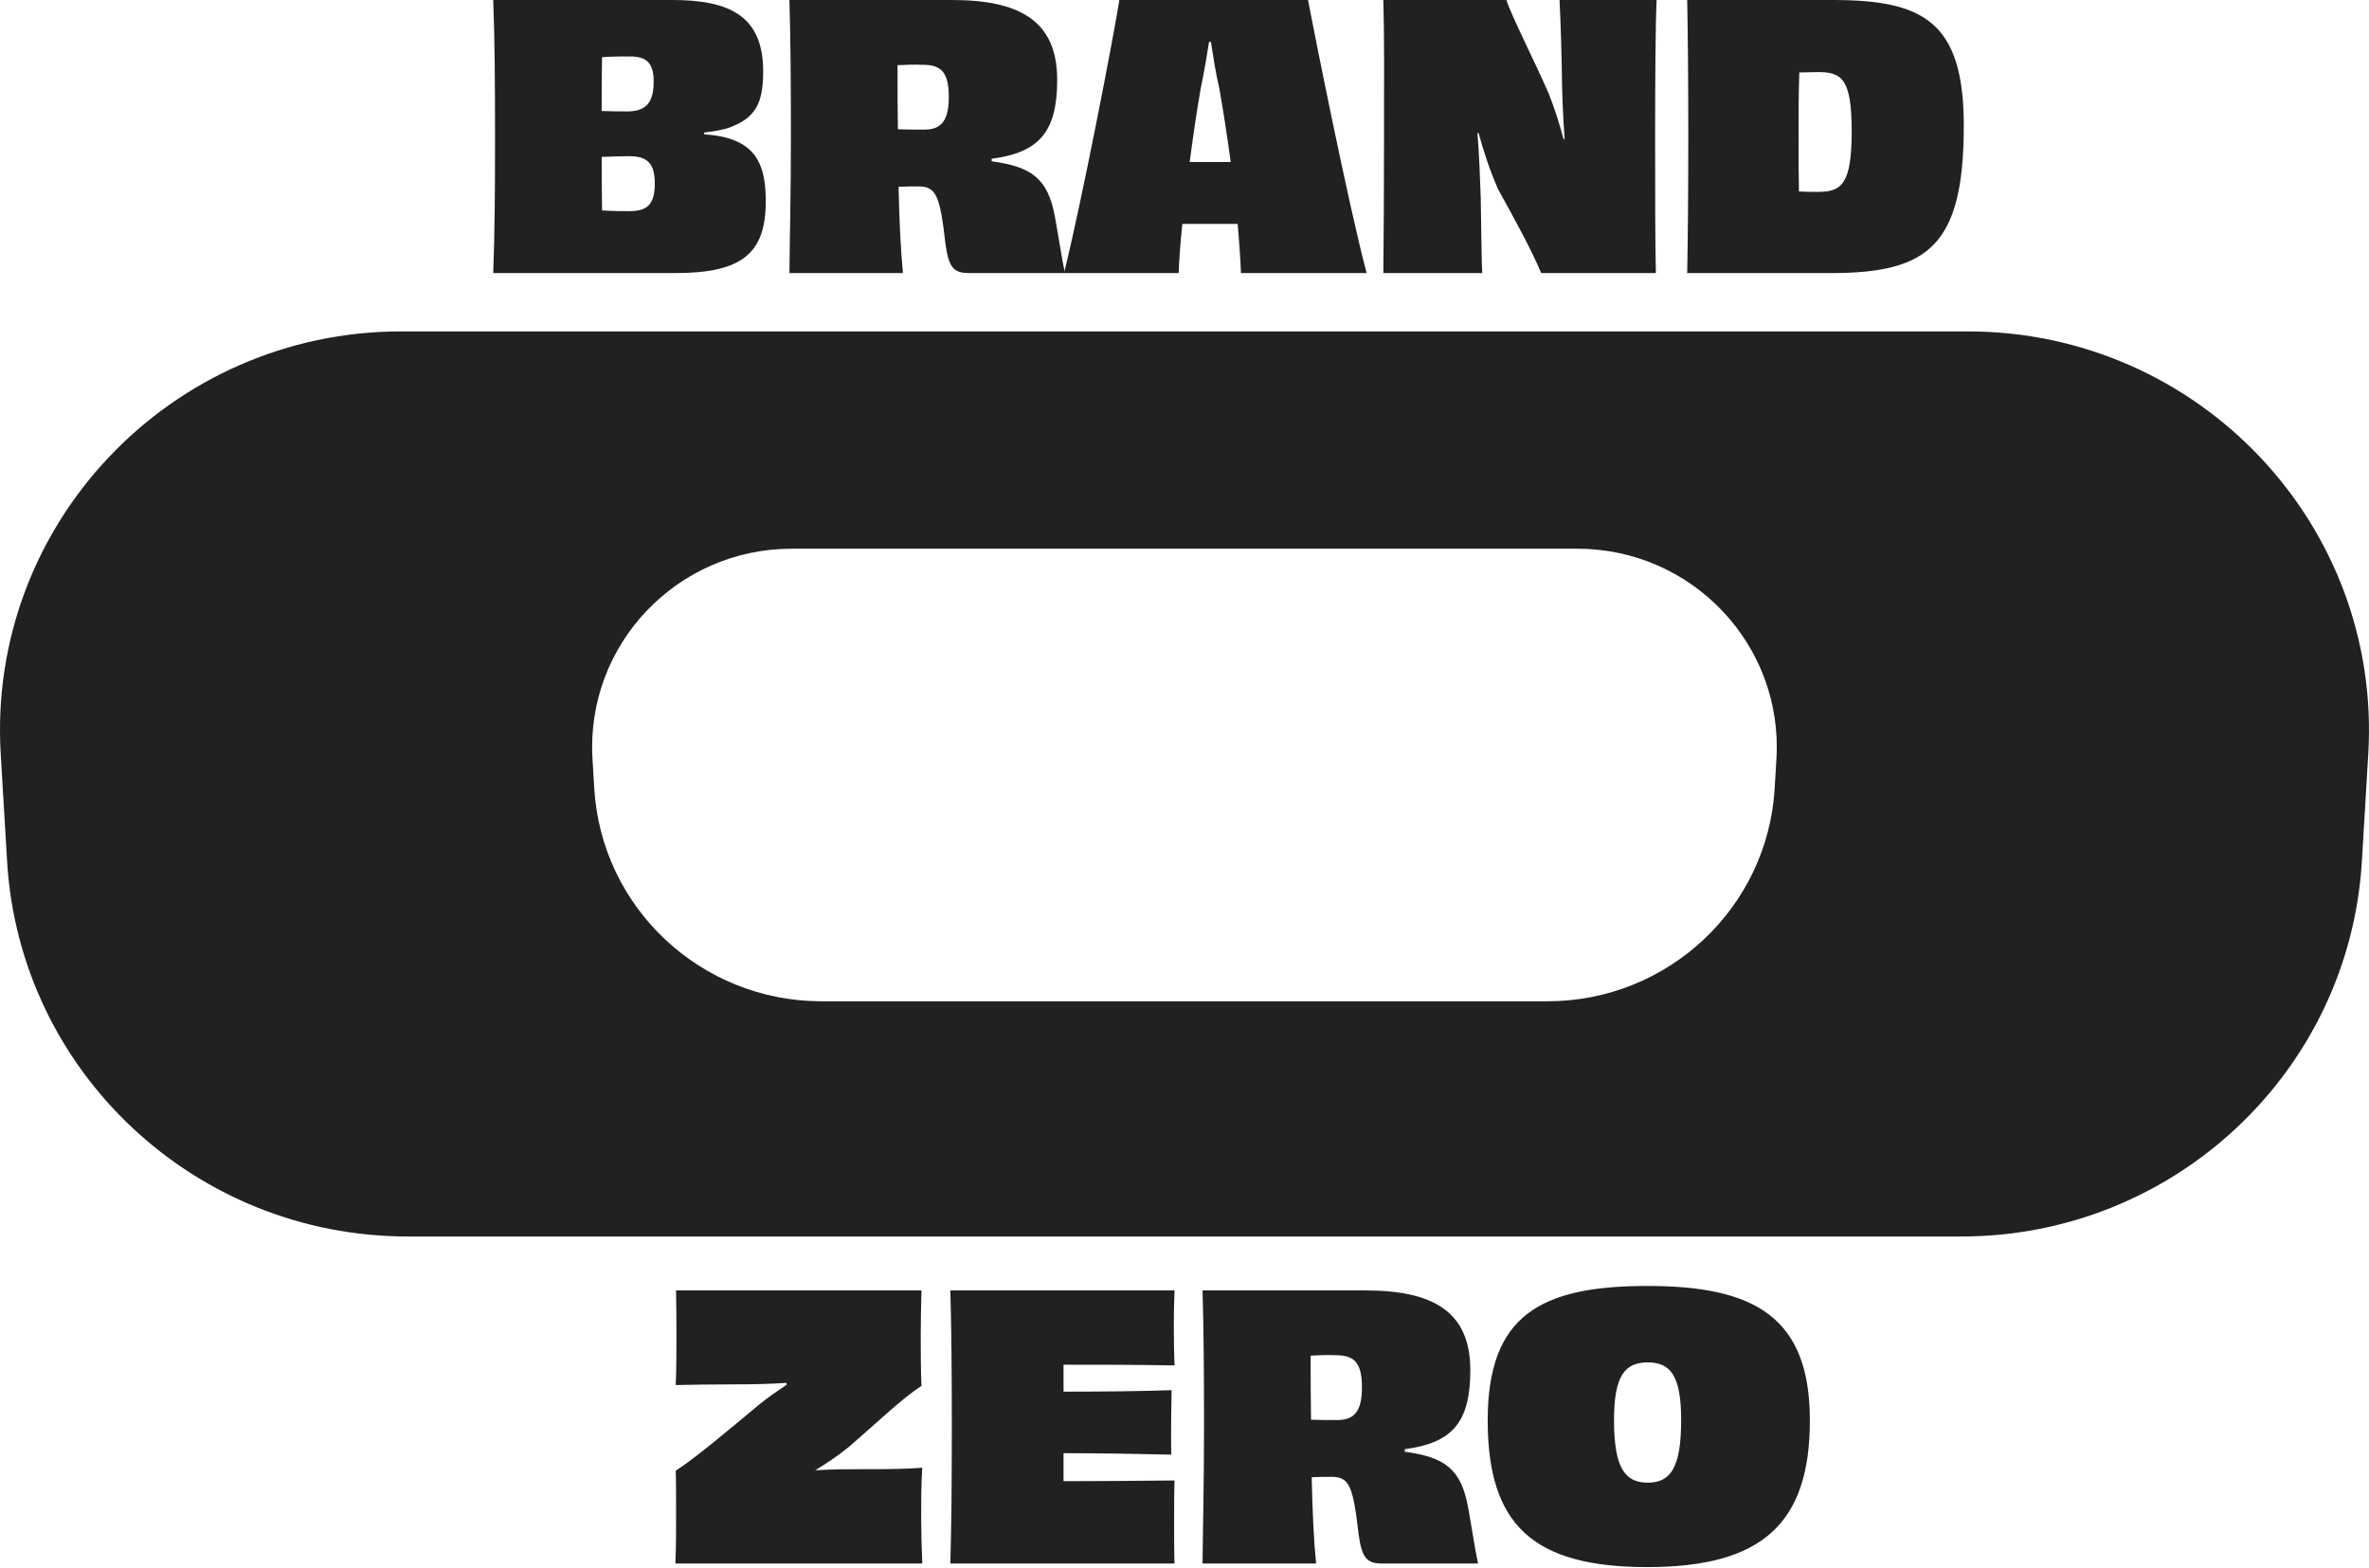
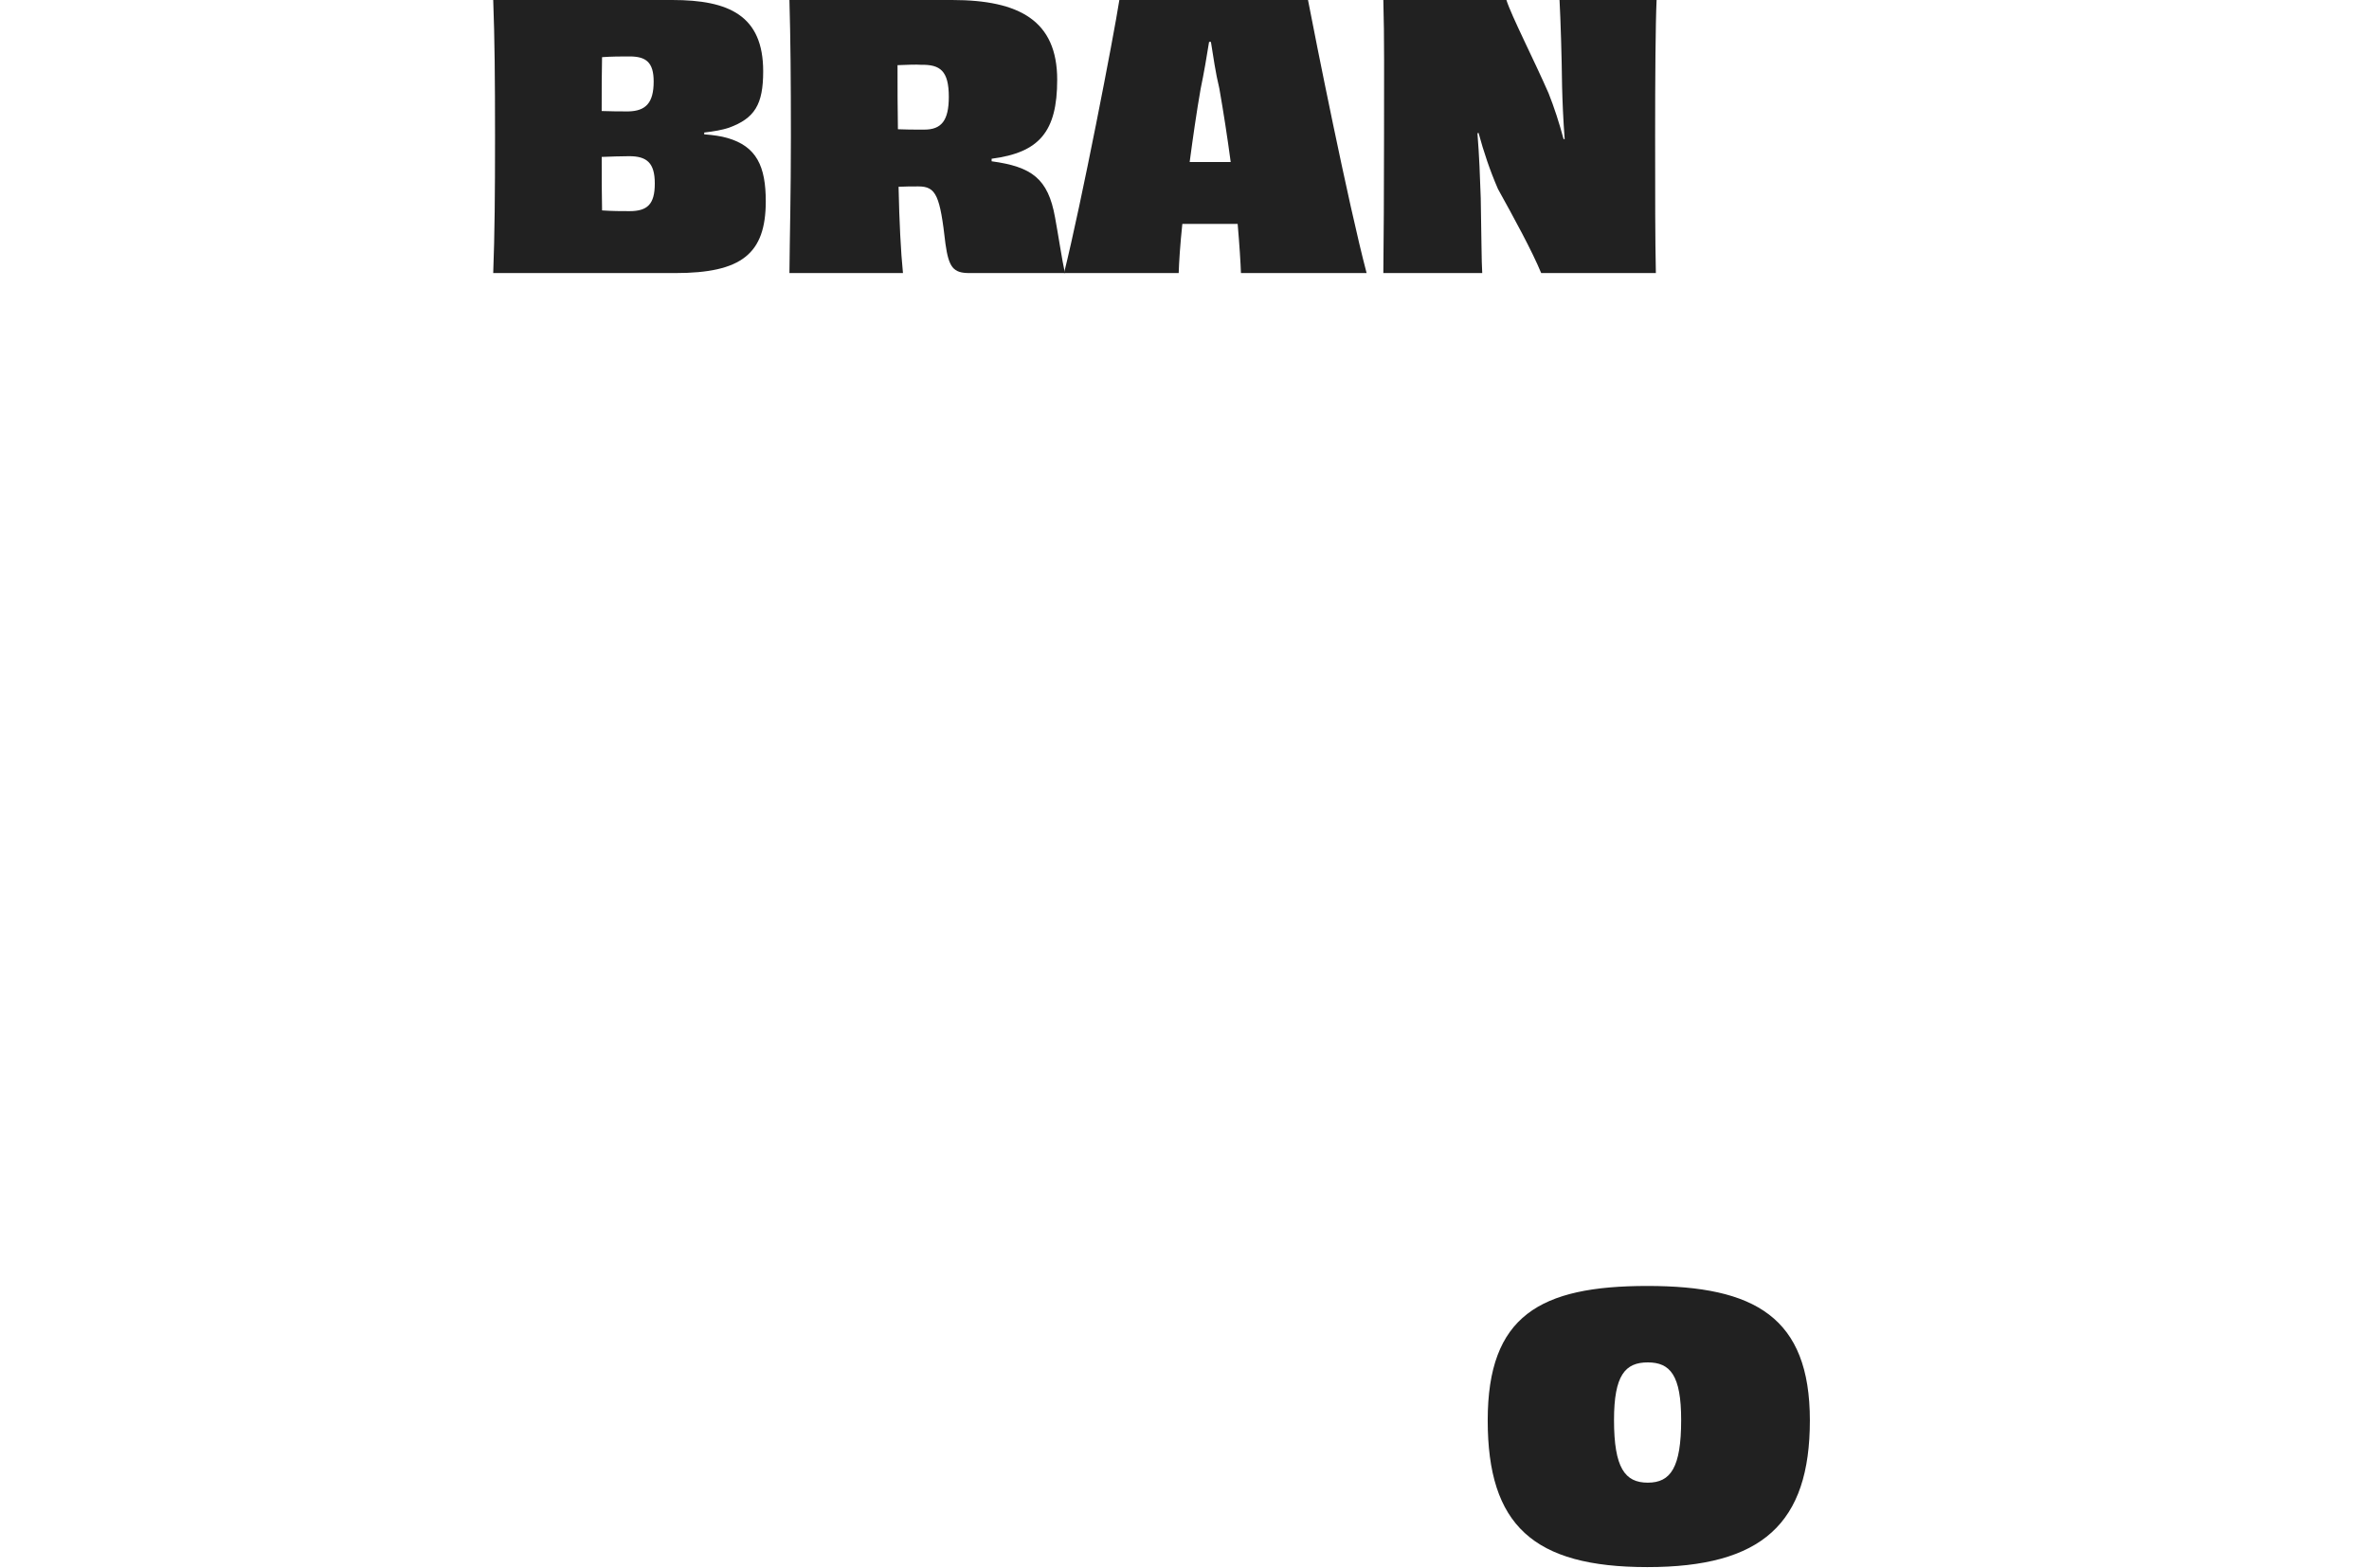
<svg xmlns="http://www.w3.org/2000/svg" fill="none" height="100%" overflow="visible" preserveAspectRatio="none" style="display: block;" viewBox="0 0 219 145" width="100%">
  <g clip-path="url(#clip0_0_768)" id="Layer_1">
    <g id="Group">
      <path d="M65.104 12.419C65.949 12.487 66.663 12.588 67.235 12.756C69.944 13.531 70.791 15.382 70.791 18.615C70.791 23.462 68.557 25.248 62.426 25.248H45.595C45.731 21.643 45.763 17.974 45.763 12.622C45.763 7.269 45.729 3.536 45.595 -3.35423e-05H62.155C67.404 -3.35423e-05 70.552 1.446 70.552 6.597C70.552 9.659 69.772 10.942 67.37 11.815C66.76 12.018 65.983 12.152 65.101 12.253V12.419H65.104ZM58.196 5.218C57.416 5.218 56.569 5.218 55.656 5.285C55.622 6.665 55.622 8.448 55.622 10.265C56.535 10.301 57.348 10.301 58.094 10.301C59.685 10.265 60.428 9.526 60.428 7.538C60.428 5.755 59.719 5.218 58.196 5.218ZM60.532 16.966C60.532 15.048 59.789 14.441 58.162 14.441C57.382 14.441 56.537 14.477 55.624 14.509C55.624 16.258 55.624 17.974 55.658 19.455C56.605 19.522 57.453 19.522 58.198 19.522C59.855 19.522 60.532 18.882 60.532 16.964V16.966Z" fill="#212121" id="Vector" />
      <path d="M91.675 14.913C95.365 15.419 96.888 16.494 97.532 20.098C97.838 21.746 98.177 24.035 98.445 25.248H89.608C88.116 25.248 87.709 24.709 87.404 22.555C86.896 18.11 86.559 17.236 84.898 17.236C84.22 17.236 83.779 17.236 83.067 17.27C83.135 20.466 83.271 23.26 83.474 25.248H72.978C73.012 21.612 73.114 18.011 73.114 12.622C73.114 7.233 73.08 3.635 72.978 0H88.012C94.244 0 97.731 1.921 97.731 7.372C97.731 12.186 96.072 14.104 91.67 14.677V14.913H91.675ZM87.712 8.954C87.712 6.53 86.9 5.957 85.138 5.991C84.7 5.955 83.818 5.991 82.971 6.025C82.971 8.013 82.971 10.03 83.007 11.95C83.683 11.984 84.496 11.984 85.443 11.984C87.034 11.984 87.712 11.144 87.712 8.954Z" fill="#212121" id="Vector_2" />
      <path d="M114.719 25.248C114.685 24.271 114.583 22.656 114.414 20.702H109.3C109.097 22.62 108.995 24.235 108.963 25.248H98.363C99.954 18.885 102.968 3.3 103.477 0H120.917C121.559 3.365 124.644 18.851 126.336 25.248H114.721H114.719ZM113.77 14.978C113.465 12.692 113.094 10.302 112.721 8.179C112.382 6.8 112.145 5.149 111.942 3.87H111.772C111.569 5.149 111.297 6.766 110.992 8.215C110.62 10.333 110.283 12.692 109.978 14.978H113.77Z" fill="#212121" id="Vector_3" />
      <path d="M153.143 0C153.041 2.188 153.007 7.238 153.007 12.588C153.007 18.211 153.007 22.05 153.075 25.248H142.474C141.627 23.193 139.968 20.165 138.477 17.472C137.733 15.753 137.157 14.037 136.683 12.287L136.581 12.323C136.75 14.441 136.818 16.326 136.886 18.312C136.954 21.814 136.954 24.204 137.024 25.248H127.881C127.915 21.811 127.946 18.011 127.946 12.622C127.946 7.233 127.983 3.466 127.881 0H139.259C139.699 1.413 141.799 5.519 143.155 8.617C143.663 9.895 144.138 11.344 144.542 12.858H144.644C144.508 11.038 144.44 9.392 144.406 8.01C144.37 5.045 144.268 1.882 144.169 -0.002H153.143V0Z" fill="#212121" id="Vector_4" />
-       <path d="M169.416 0C177.782 0 181.54 1.986 181.54 11.613C181.54 22.69 178.288 25.248 169.281 25.248H155.971C156.038 21.679 156.072 18.011 156.072 12.658C156.072 7.305 156.038 3.435 155.971 0H169.416ZM171.176 12.119C171.176 7.303 170.261 6.665 168.094 6.665C167.52 6.665 166.91 6.699 166.336 6.699C166.268 8.586 166.268 10.537 166.268 12.523C166.268 14.677 166.268 16.326 166.302 17.705C166.879 17.741 167.455 17.741 168.063 17.741C170.264 17.741 171.179 17.002 171.179 12.121L171.176 12.119Z" fill="#212121" id="Vector_5" />
    </g>
    <g id="Group_2">
-       <path d="M80.08 135.842C82.586 135.842 83.939 135.808 85.259 135.707C85.157 137.122 85.157 138.971 85.157 140.184C85.157 141.529 85.193 142.843 85.259 144.562H62.436C62.501 143.012 62.501 141.565 62.501 140.285C62.501 138.6 62.501 136.92 62.467 135.977C64.126 134.932 67.174 132.374 70.121 129.916C70.966 129.211 71.881 128.602 72.726 128.029L72.692 127.863C71.167 127.964 69.644 127.998 68.017 127.998C65.581 127.998 64.022 128.032 62.465 128.065C62.532 126.72 62.532 124.866 62.532 123.656C62.532 122.445 62.532 120.794 62.496 119.314H85.186C85.15 120.727 85.118 122.041 85.118 123.353C85.118 124.768 85.118 126.886 85.186 128.133C83.39 129.31 81.222 131.396 78.547 133.721C77.397 134.662 76.346 135.339 75.365 135.943C76.993 135.839 78.617 135.839 80.072 135.839L80.08 135.842Z" fill="#212121" id="Vector_6" />
-       <path d="M108.578 119.314C108.542 120.12 108.511 121.533 108.511 122.679C108.511 123.889 108.544 125.406 108.578 126.246C105.024 126.181 101.264 126.181 98.317 126.181V128.672C101.772 128.672 105.394 128.638 108.307 128.537C108.273 129.95 108.239 132.946 108.273 134.494C105.428 134.429 101.736 134.362 98.317 134.362V136.951C101.365 136.951 105.327 136.918 108.578 136.884C108.542 137.861 108.542 139.443 108.542 140.79C108.542 142.037 108.542 143.551 108.578 144.562H87.852C87.954 141.029 87.99 137.324 87.99 131.935C87.99 126.546 87.954 122.78 87.852 119.314H108.578Z" fill="#212121" id="Vector_7" />
-       <path d="M129.867 134.227C133.557 134.732 135.08 135.808 135.724 139.411C136.029 141.06 136.368 143.349 136.637 144.562H127.799C126.307 144.562 125.901 144.023 125.596 141.869C125.087 137.423 124.75 136.549 123.089 136.549C122.411 136.549 121.971 136.549 121.259 136.583C121.327 139.779 121.462 142.574 121.666 144.562H111.169C111.203 140.925 111.305 137.324 111.305 131.935C111.305 126.546 111.271 122.948 111.169 119.314H126.203C132.436 119.314 135.922 121.234 135.922 126.686C135.922 131.5 134.264 133.418 129.862 133.991V134.227H129.867ZM125.903 128.267C125.903 125.844 125.092 125.271 123.329 125.305C122.891 125.268 122.01 125.305 121.162 125.338C121.162 127.326 121.162 129.343 121.198 131.264C121.874 131.298 122.688 131.298 123.634 131.298C125.225 131.298 125.903 130.458 125.903 128.267Z" fill="#212121" id="Vector_8" />
      <path d="M152.289 144.894C141.733 144.894 137.53 141.007 137.53 131.328C137.53 121.649 142.366 118.9 152.289 118.9C162.213 118.9 167.312 121.781 167.312 131.328C167.312 140.875 162.888 144.894 152.289 144.894ZM155.413 131.292C155.413 127.173 154.411 125.968 152.329 125.968C150.248 125.968 149.206 127.139 149.206 131.292C149.206 135.716 150.208 137.088 152.329 137.088C154.451 137.088 155.413 135.683 155.413 131.292Z" fill="#212121" id="Vector_9" />
    </g>
-     <path d="M181.887 30.64H37.109C15.756 30.64 -1.193 48.511 0.066 69.699L0.654 79.613C1.812 99.108 18.054 114.327 37.698 114.327H181.301C200.947 114.327 217.187 99.106 218.344 79.613L218.933 69.699C220.189 48.508 203.243 30.64 181.889 30.64H181.887ZM164.221 70.151L164.059 72.888C163.402 83.945 154.189 92.579 143.047 92.579H75.947C64.804 92.579 55.591 83.945 54.935 72.888L54.773 70.151C54.148 59.616 62.574 50.733 73.189 50.733H145.804C156.419 50.733 164.846 59.616 164.221 70.151Z" fill="#212121" id="Vector_10" />
  </g>
  <defs>
    <clipPath id="clip0_0_768">
      <rect fill="white" height="145" width="219" />
    </clipPath>
  </defs>
</svg>